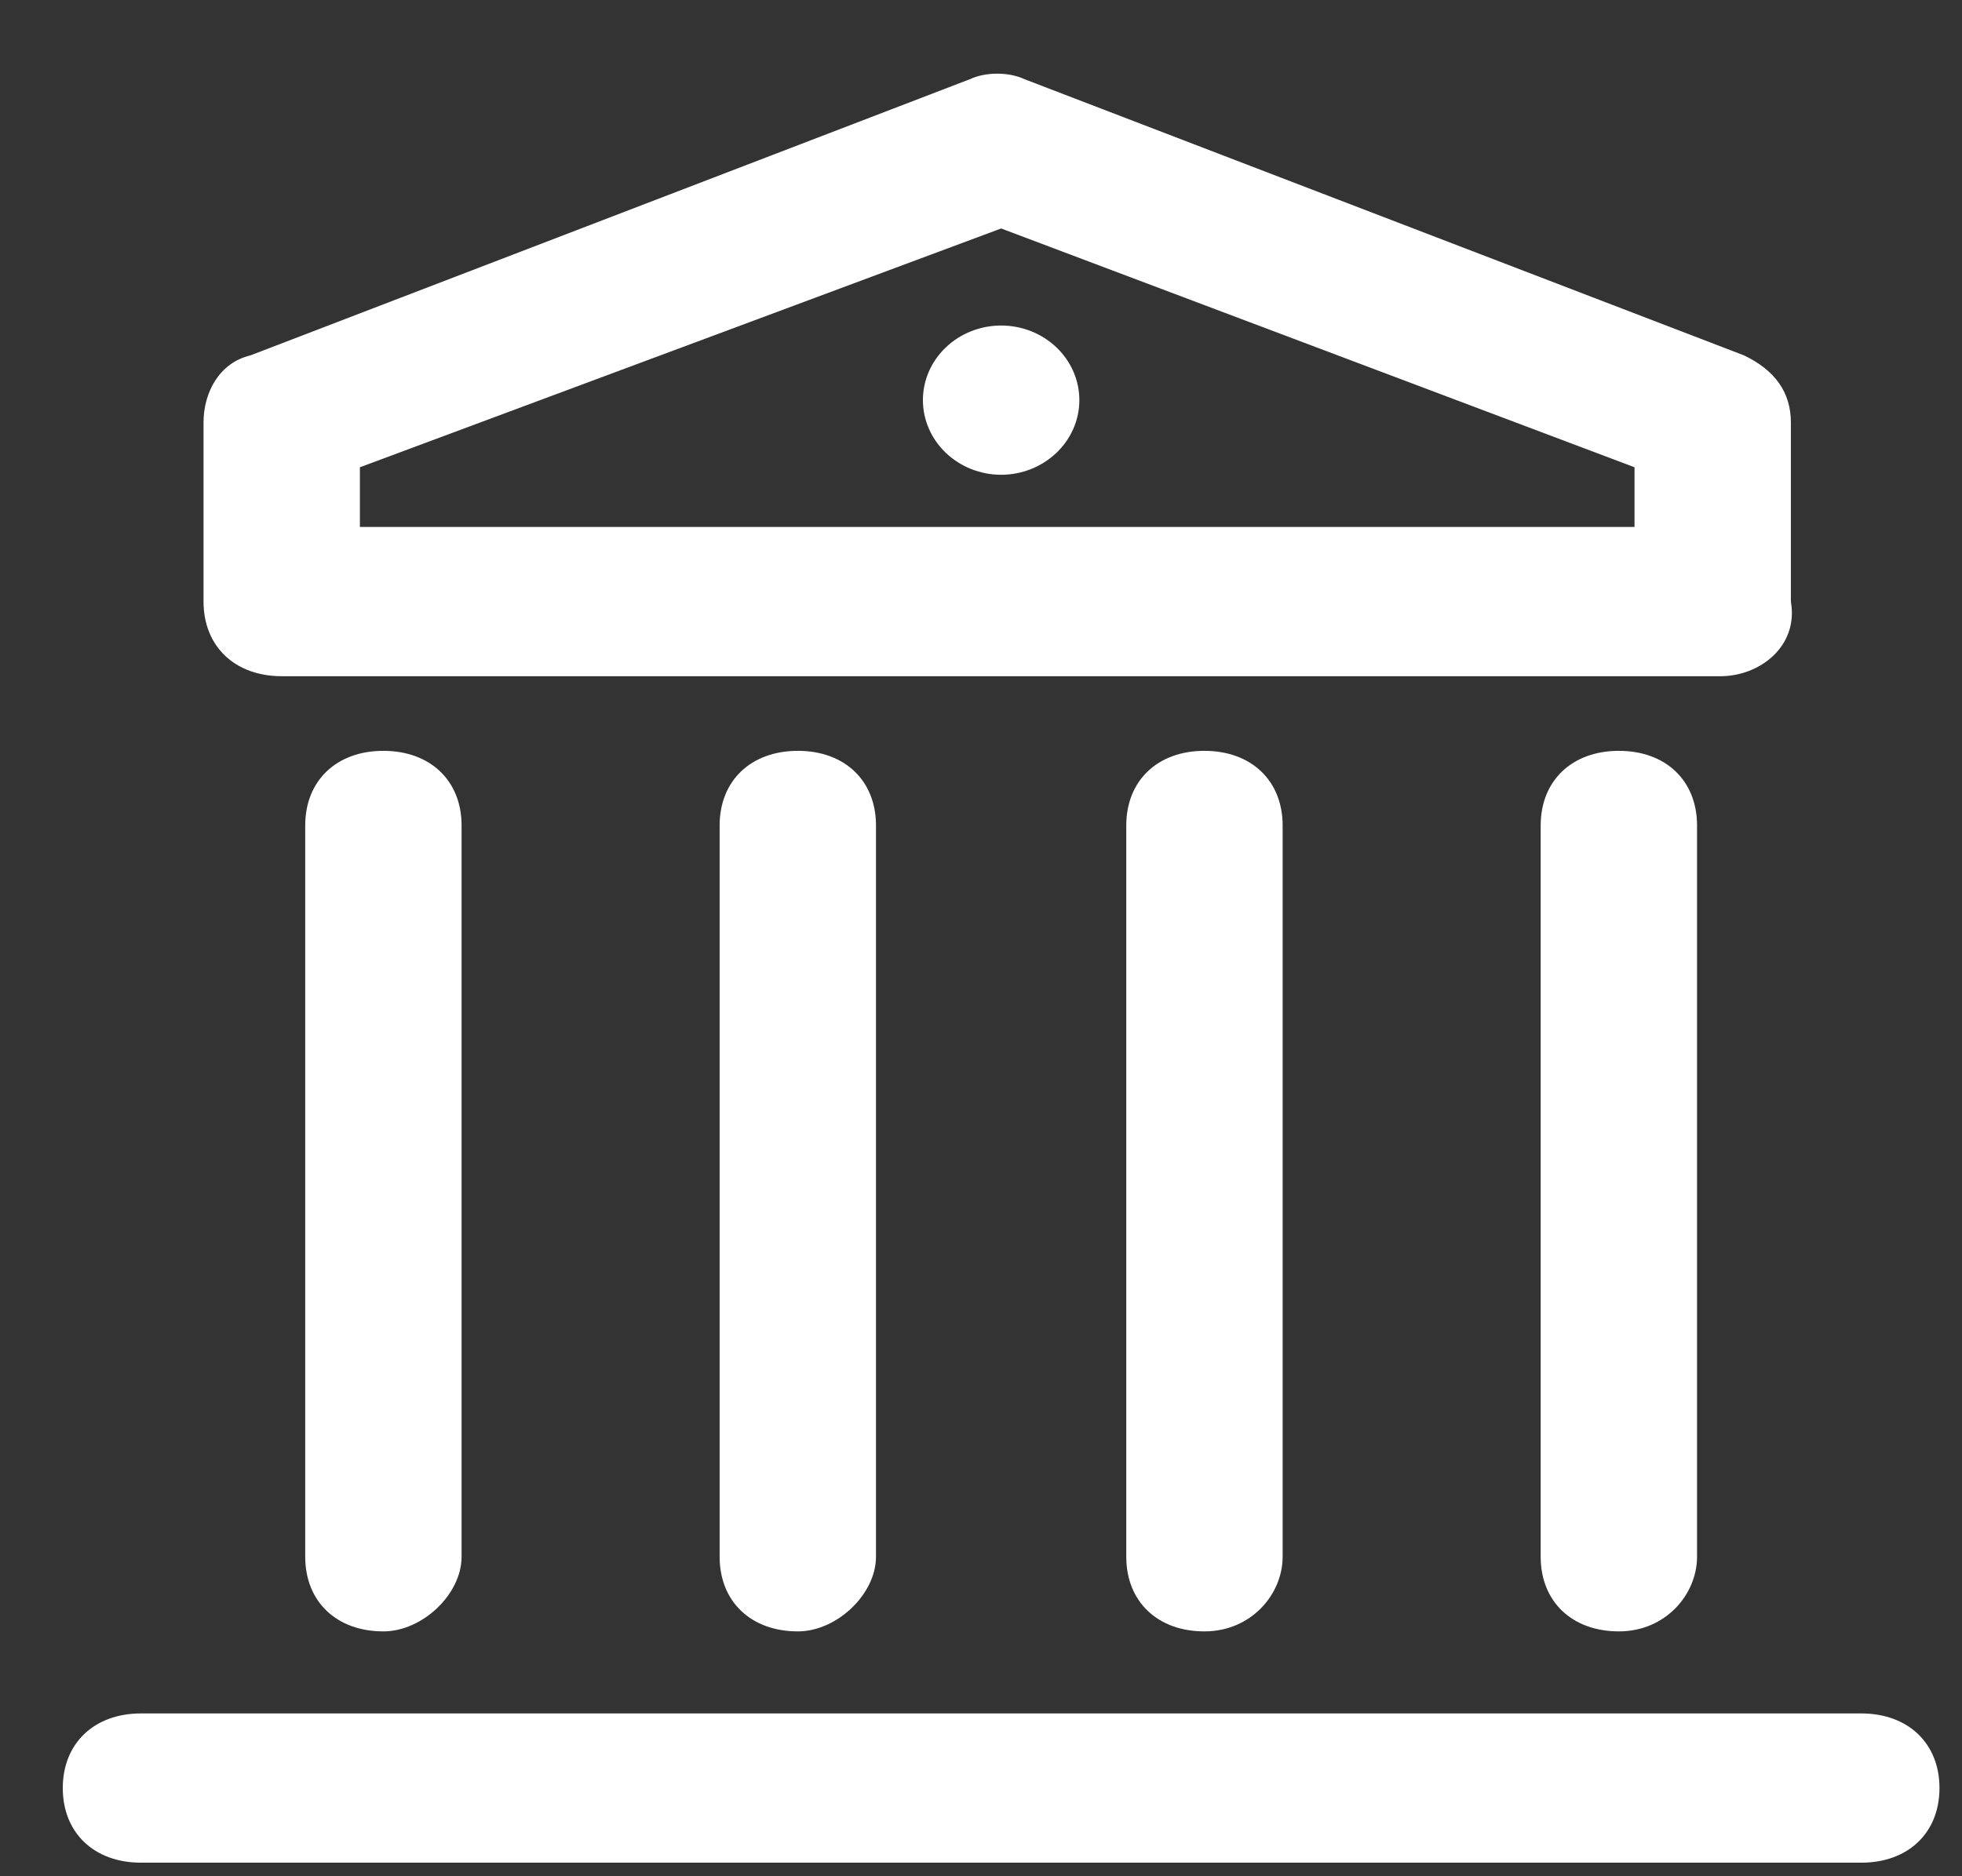
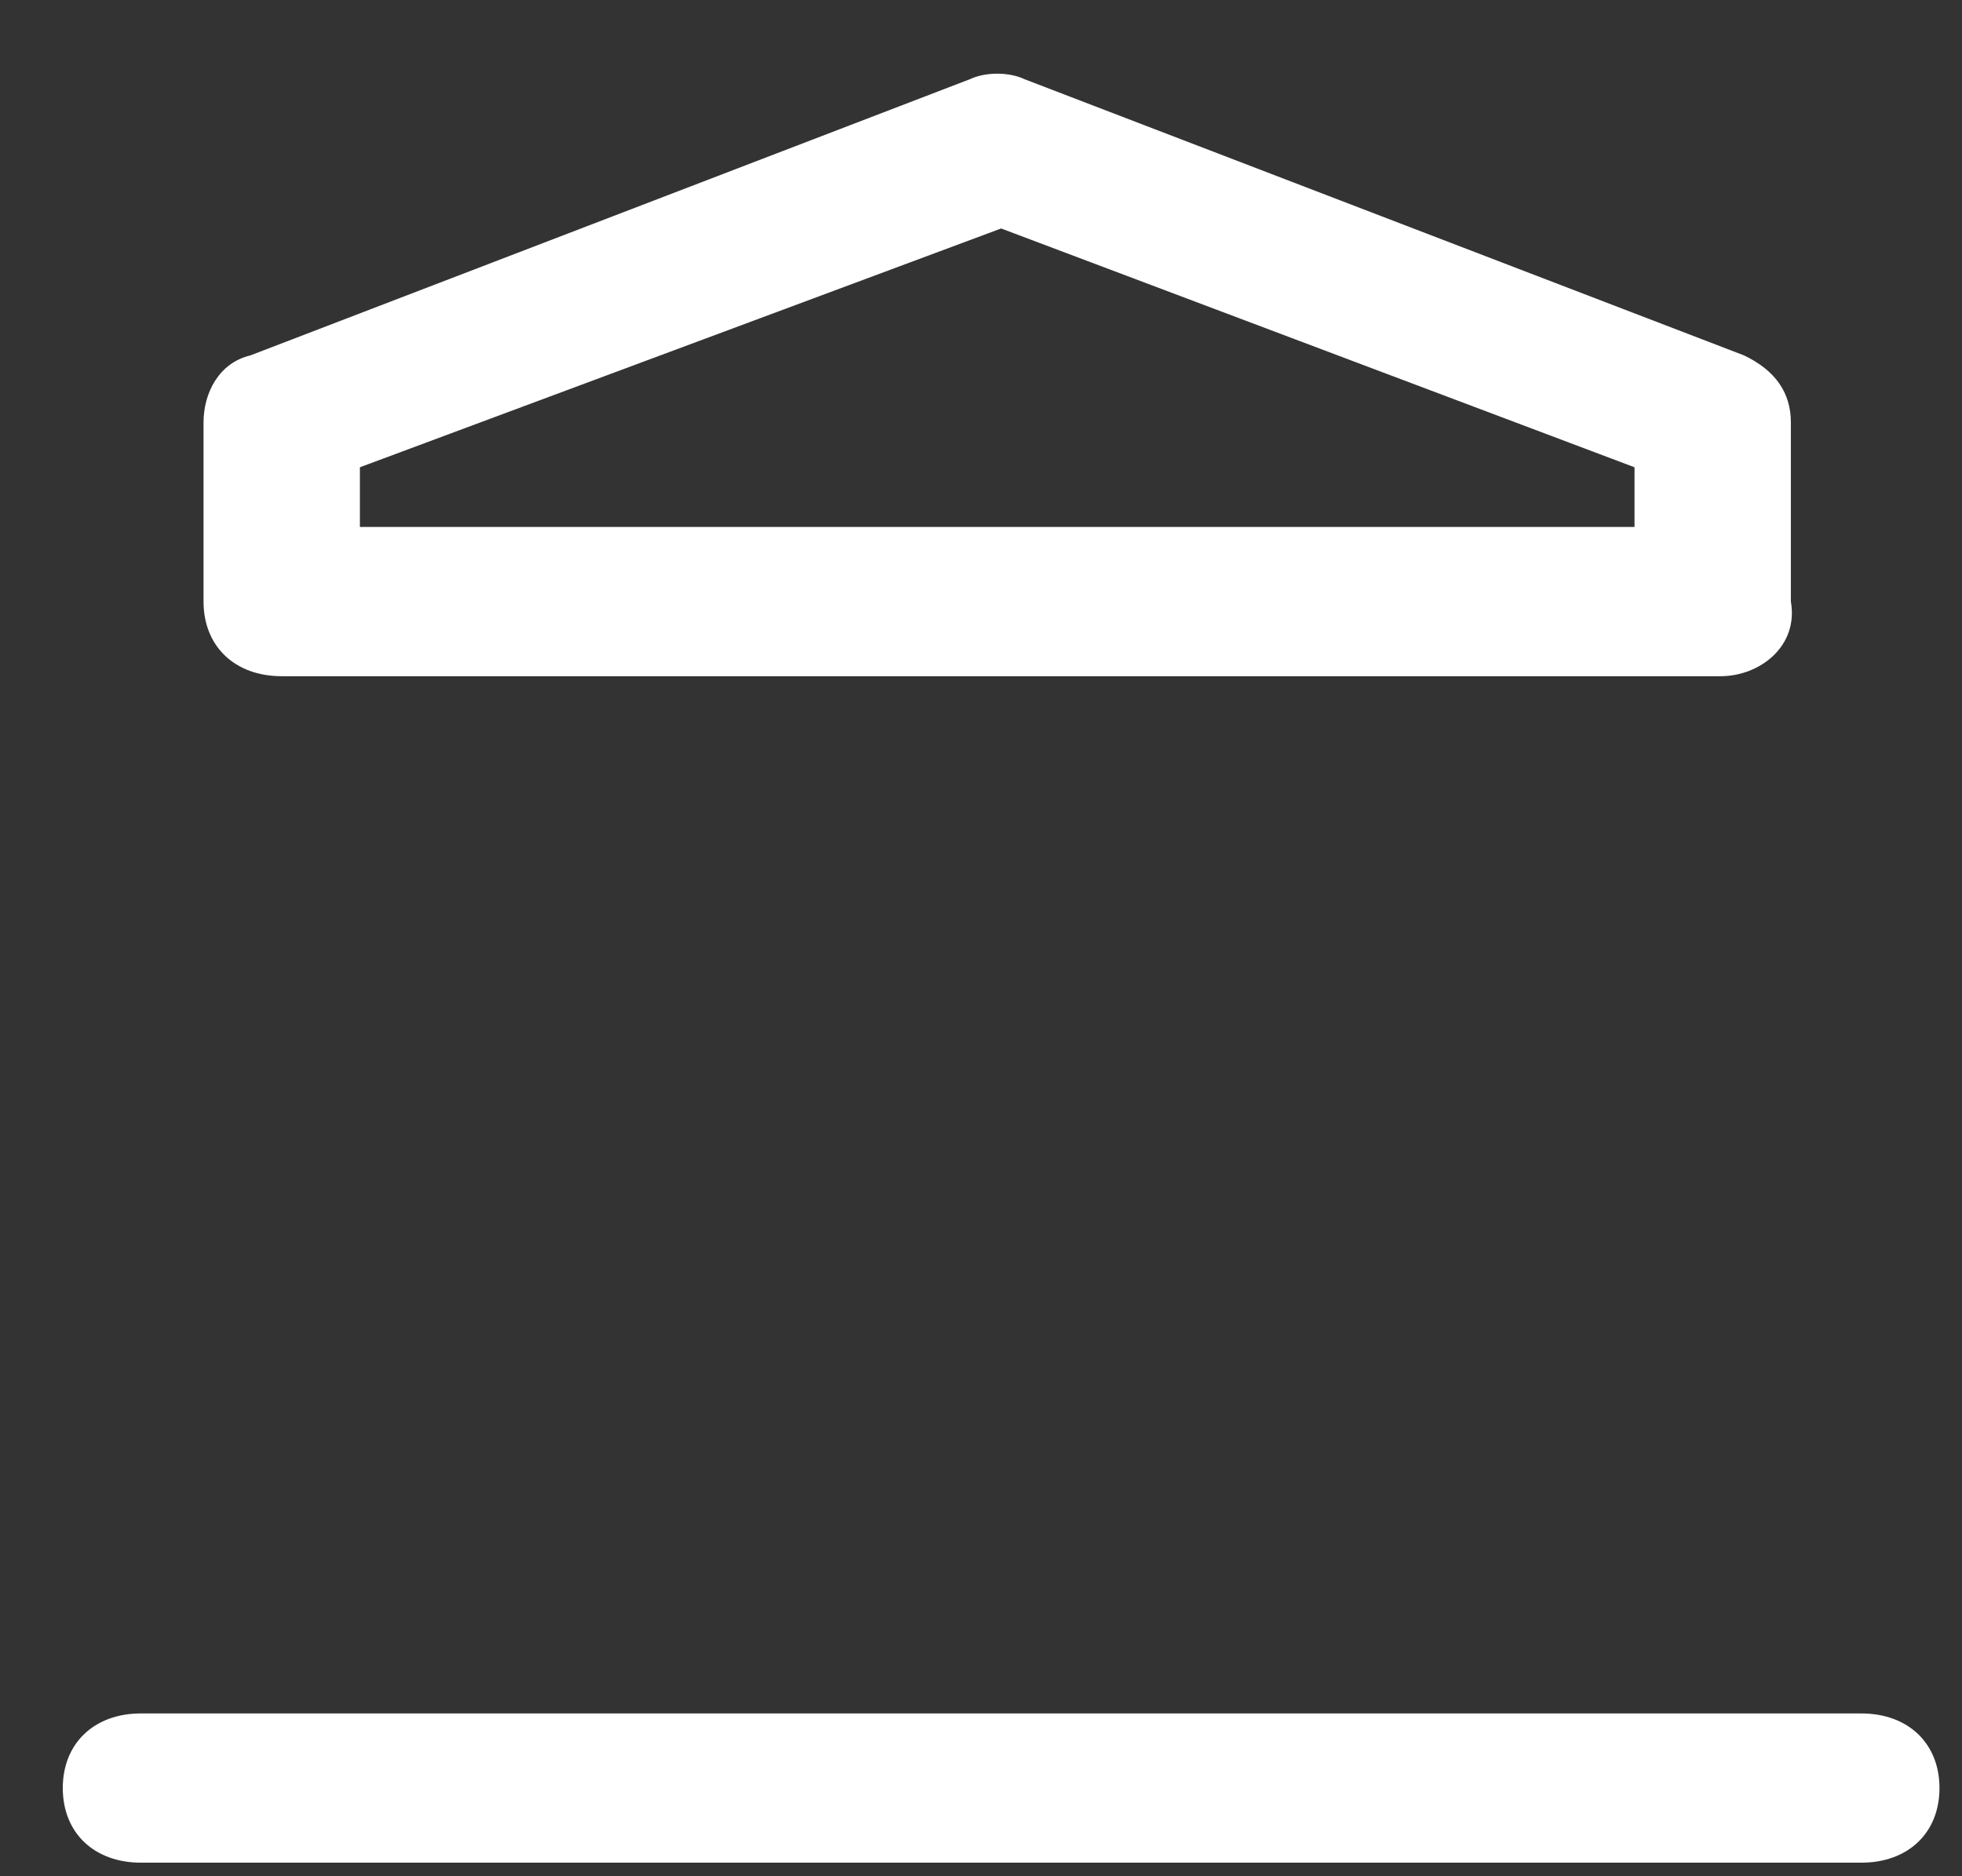
<svg xmlns="http://www.w3.org/2000/svg" width="23" height="22" viewBox="0 0 23 22" fill="none">
  <rect x="0" y="0" width="23" height="22" fill="#333333" stroke="none" />
  <g clip-path="url(#clip0_1110_8114)">
    <path d="M20.169 7.929H3.303C2.753 7.929 2.386 7.579 2.386 7.054V4.954C2.386 4.604 2.569 4.254 2.936 4.167L11.369 0.929C11.553 0.842 11.828 0.842 12.011 0.929L20.444 4.167C20.811 4.342 20.994 4.604 20.994 4.954V7.054C21.086 7.579 20.628 7.929 20.169 7.929ZM4.219 6.179H19.161V5.479L11.736 2.679L4.219 5.479V6.179ZM21.819 21.841H1.653C1.103 21.841 0.736 21.491 0.736 20.966C0.736 20.442 1.103 20.091 1.653 20.091H21.819C22.369 20.091 22.736 20.442 22.736 20.966C22.736 21.491 22.369 21.841 21.819 21.841Z" fill="white" />
-     <path d="M10.819 4.692C10.819 4.924 10.916 5.146 11.088 5.31C11.26 5.474 11.493 5.567 11.736 5.567C11.979 5.567 12.212 5.474 12.384 5.31C12.556 5.146 12.653 4.924 12.653 4.692C12.653 4.459 12.556 4.237 12.384 4.073C12.212 3.909 11.979 3.817 11.736 3.817C11.493 3.817 11.26 3.909 11.088 4.073C10.916 4.237 10.819 4.459 10.819 4.692Z" fill="white" />
-     <path d="M4.494 19.129C3.944 19.129 3.578 18.779 3.578 18.254V9.679C3.578 9.154 3.944 8.804 4.494 8.804C5.044 8.804 5.411 9.154 5.411 9.679V18.254C5.411 18.692 4.953 19.129 4.494 19.129ZM9.353 19.129C8.803 19.129 8.436 18.779 8.436 18.254V9.679C8.436 9.154 8.803 8.804 9.353 8.804C9.903 8.804 10.269 9.154 10.269 9.679V18.254C10.269 18.692 9.811 19.129 9.353 19.129ZM14.119 19.129C13.569 19.129 13.203 18.779 13.203 18.254V9.679C13.203 9.154 13.569 8.804 14.119 8.804C14.669 8.804 15.036 9.154 15.036 9.679V18.254C15.036 18.692 14.669 19.129 14.119 19.129ZM18.978 19.129C18.428 19.129 18.061 18.779 18.061 18.254V9.679C18.061 9.154 18.428 8.804 18.978 8.804C19.528 8.804 19.894 9.154 19.894 9.679V18.254C19.894 18.692 19.528 19.129 18.978 19.129Z" fill="white" />
  </g>
  <defs>
    <clipPath id="clip0_1110_8114">
      <rect width="22" height="21" fill="white" transform="translate(0.736 0.842)" />
    </clipPath>
  </defs>
</svg>